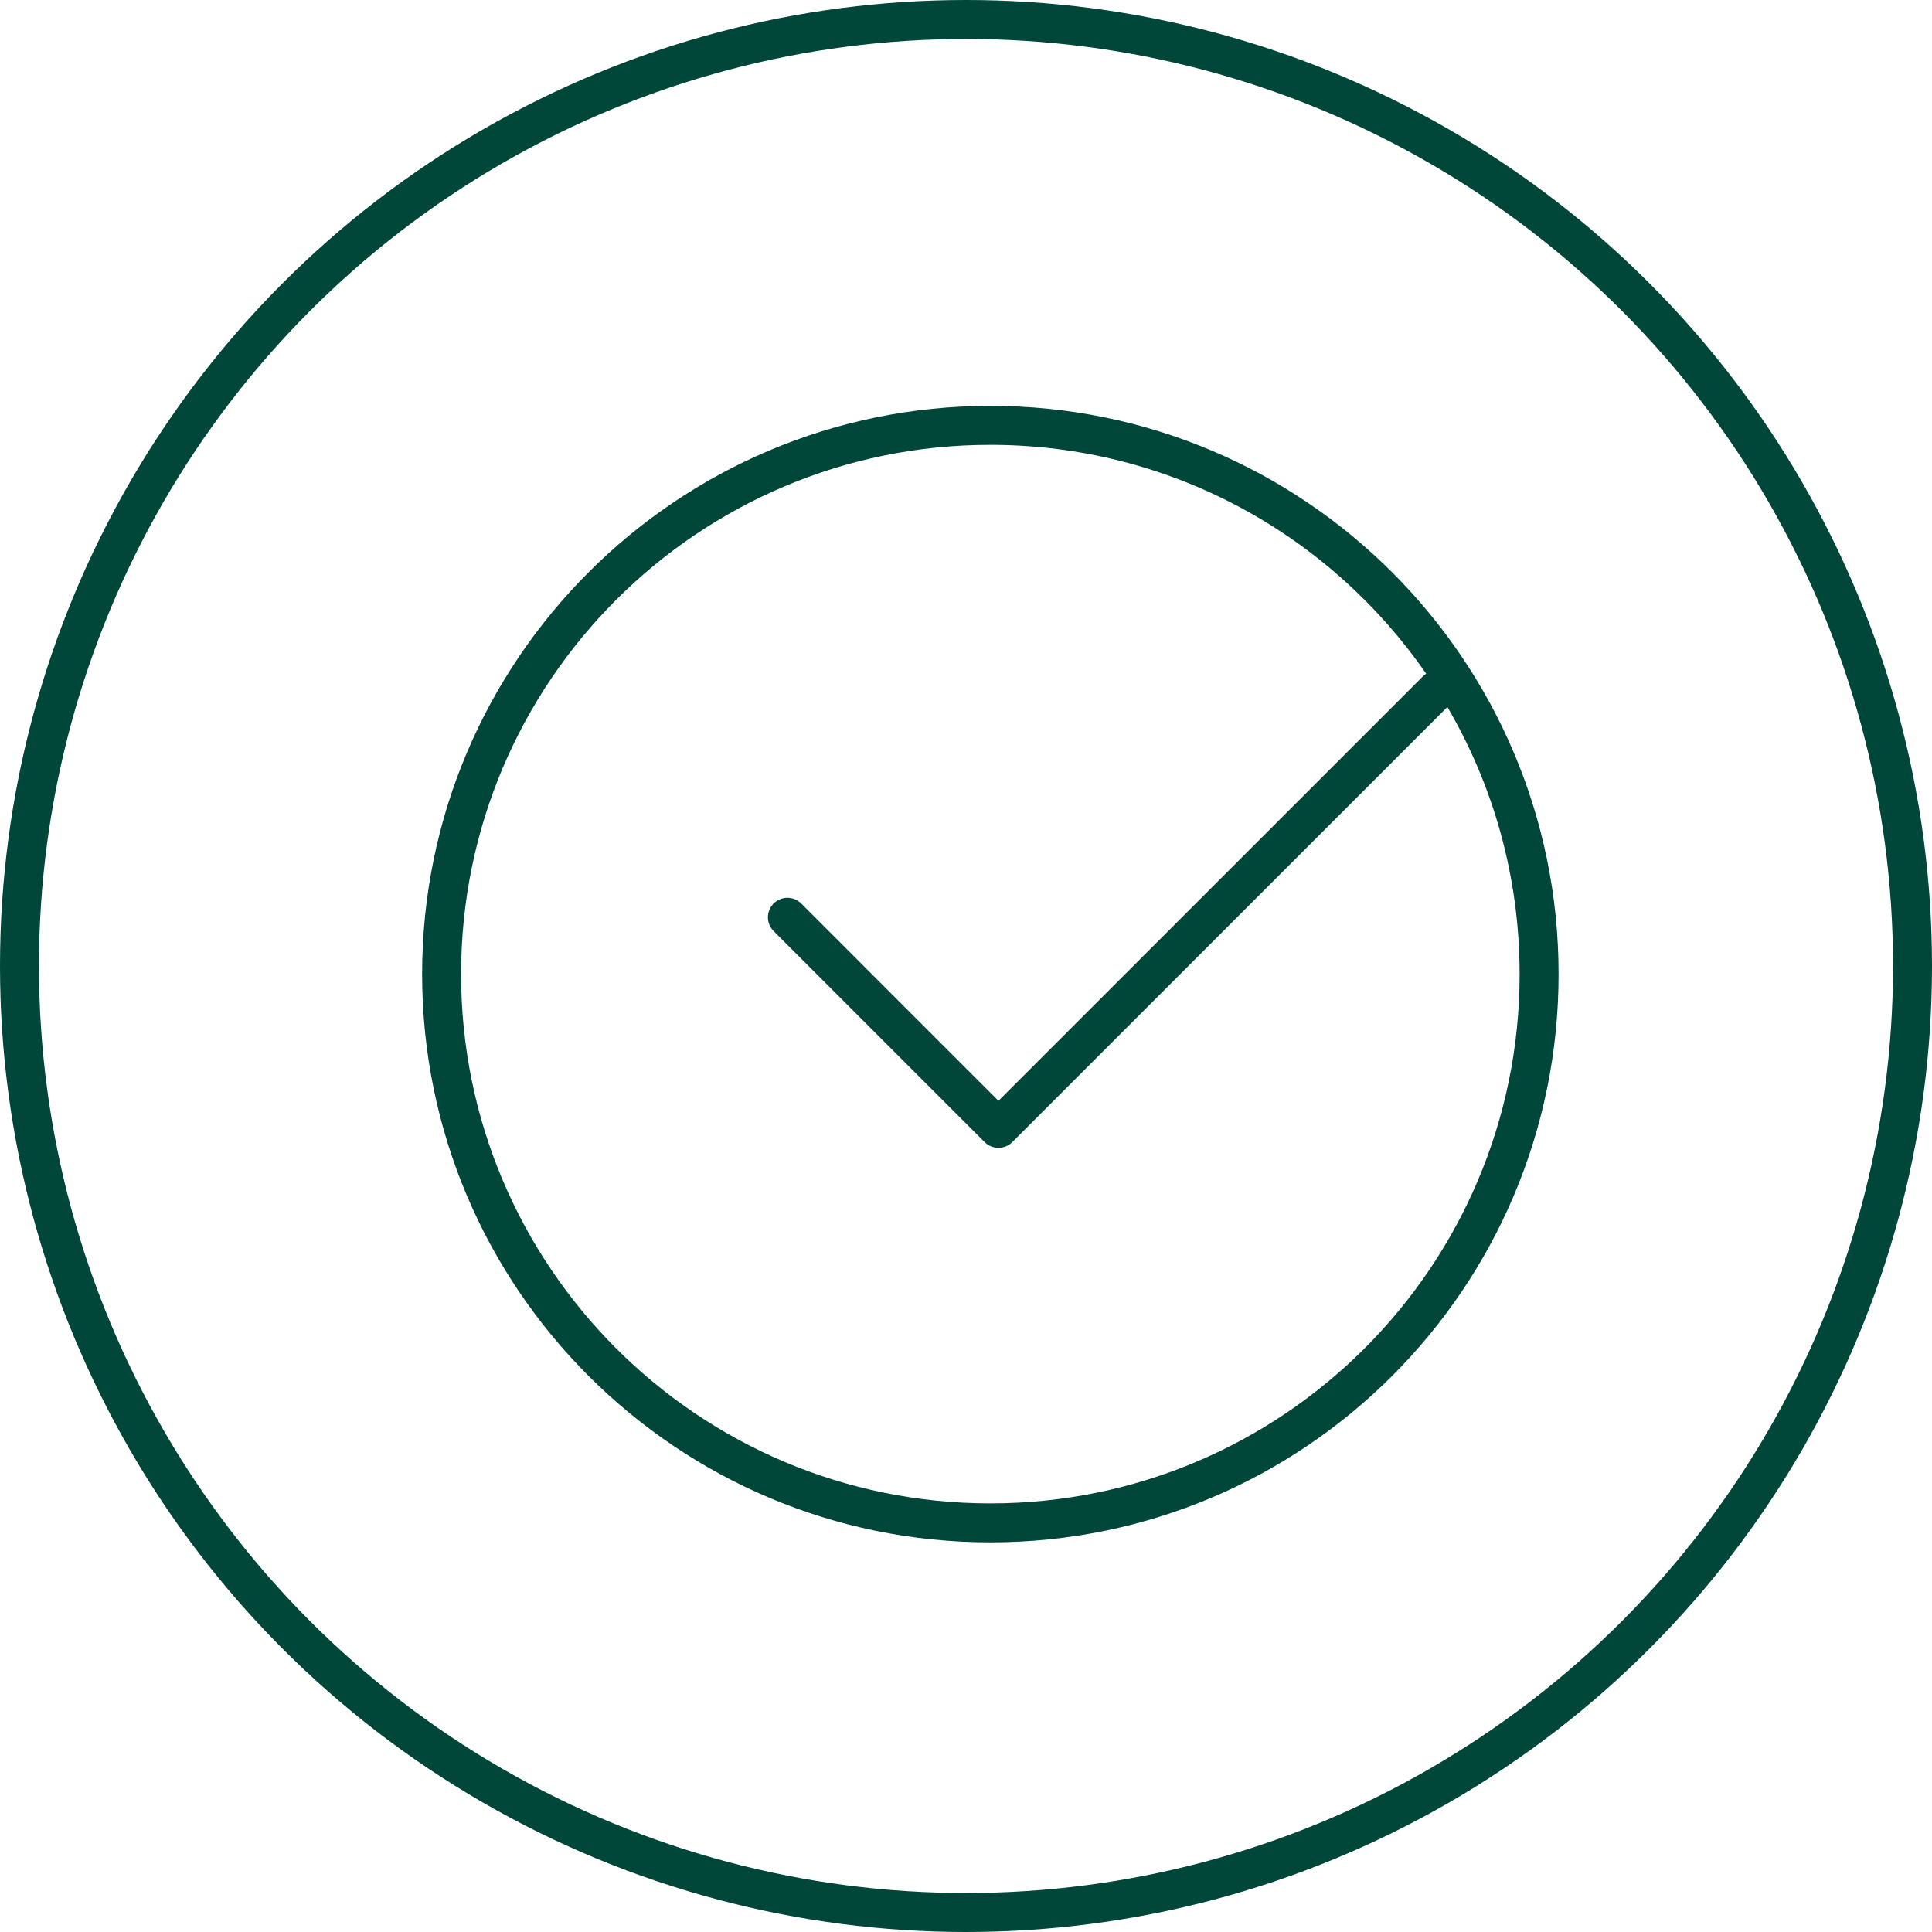
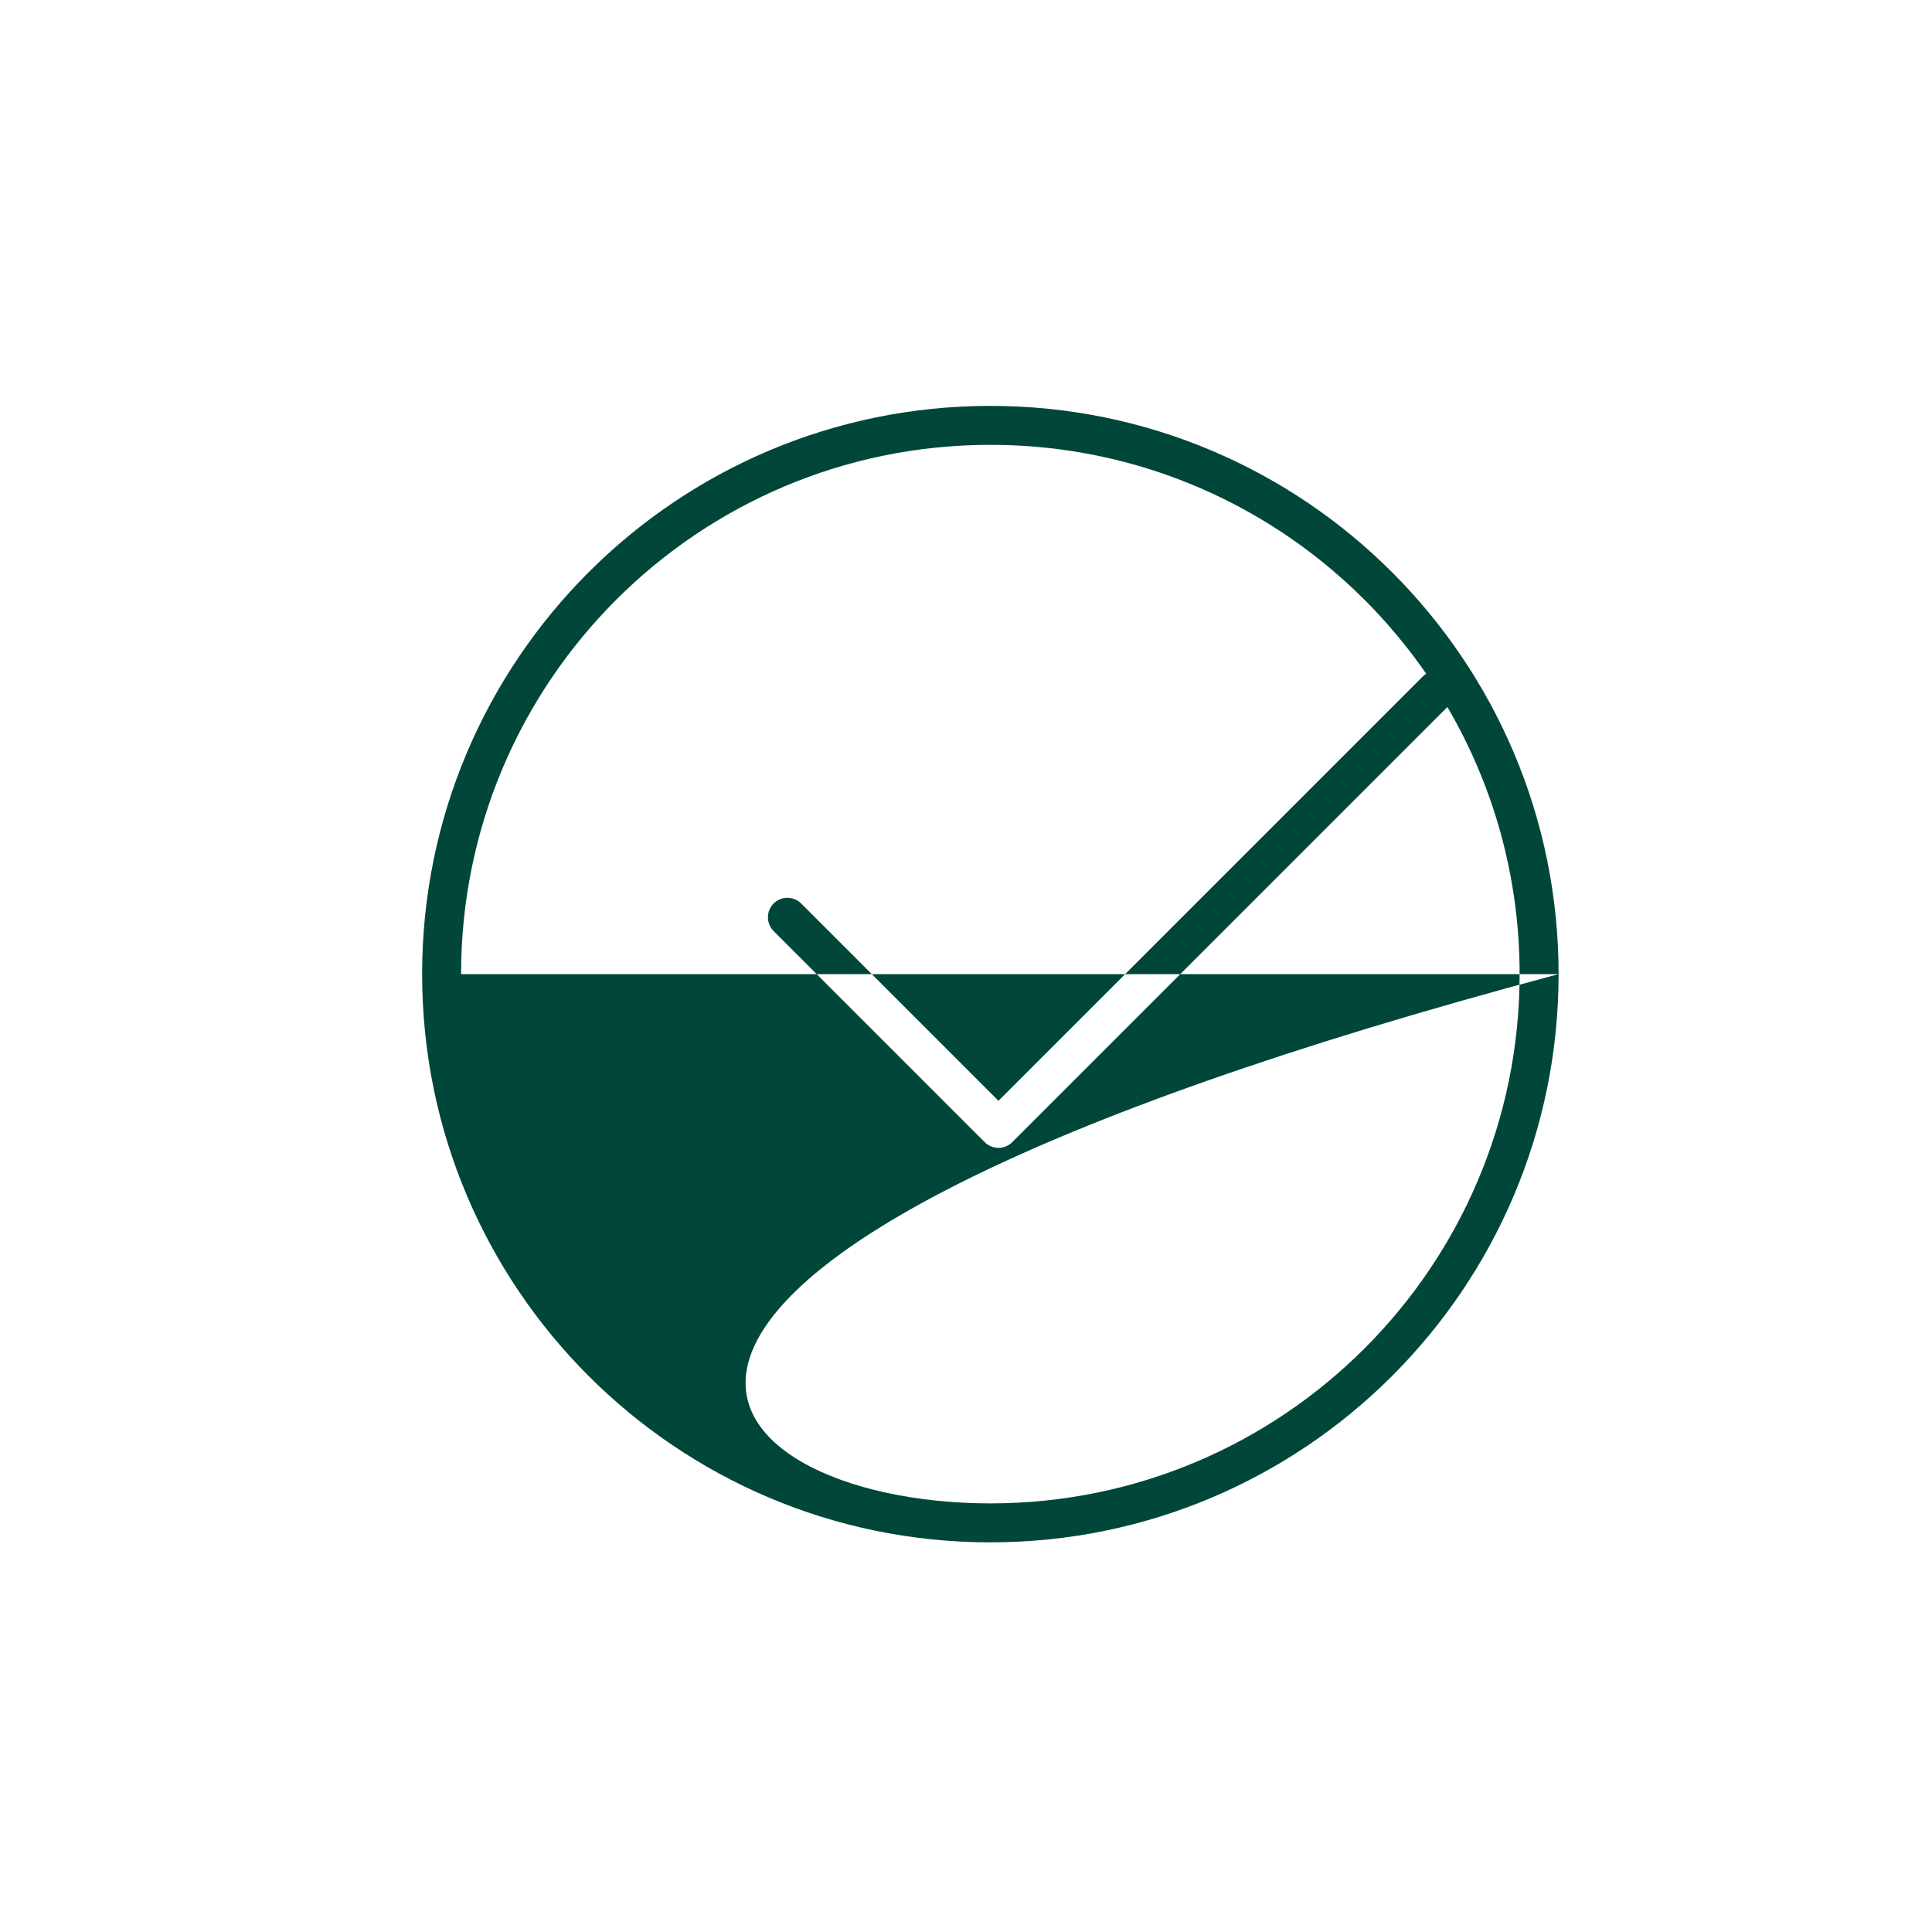
<svg xmlns="http://www.w3.org/2000/svg" width="119" height="119" viewBox="0 0 119 119" fill="none">
-   <circle cx="59.5" cy="59.5" r="58.3" fill="none" stroke="#00473A" stroke-width="2.4" />
-   <path fill-rule="evenodd" clip-rule="evenodd" d="M96 60C96 79.33 80.33 95 61 95C41.67 95 26 79.33 26 60C26 40.67 41.67 25 61 25C80.33 25 96 40.67 96 60ZM28.4 60C28.4 78.004 42.995 92.6 61 92.6C79.004 92.6 93.6 78.004 93.6 60C93.6 53.999 91.978 48.377 89.15 43.547L62.349 70.349C61.88 70.817 61.12 70.817 60.651 70.349L47.651 57.349C47.183 56.88 47.183 56.12 47.651 55.651C48.12 55.183 48.88 55.183 49.349 55.651L61.5 67.803L87.651 41.651C87.711 41.592 87.775 41.54 87.843 41.496C81.961 32.98 72.132 27.4 61 27.4C42.995 27.4 28.4 41.995 28.4 60Z" fill="#00473A" />
+   <path fill-rule="evenodd" clip-rule="evenodd" d="M96 60C96 79.33 80.33 95 61 95C41.67 95 26 79.33 26 60C26 40.67 41.67 25 61 25C80.33 25 96 40.67 96 60ZC28.4 78.004 42.995 92.6 61 92.6C79.004 92.6 93.6 78.004 93.6 60C93.6 53.999 91.978 48.377 89.15 43.547L62.349 70.349C61.88 70.817 61.12 70.817 60.651 70.349L47.651 57.349C47.183 56.88 47.183 56.12 47.651 55.651C48.12 55.183 48.88 55.183 49.349 55.651L61.5 67.803L87.651 41.651C87.711 41.592 87.775 41.54 87.843 41.496C81.961 32.98 72.132 27.4 61 27.4C42.995 27.4 28.4 41.995 28.4 60Z" fill="#00473A" />
</svg>